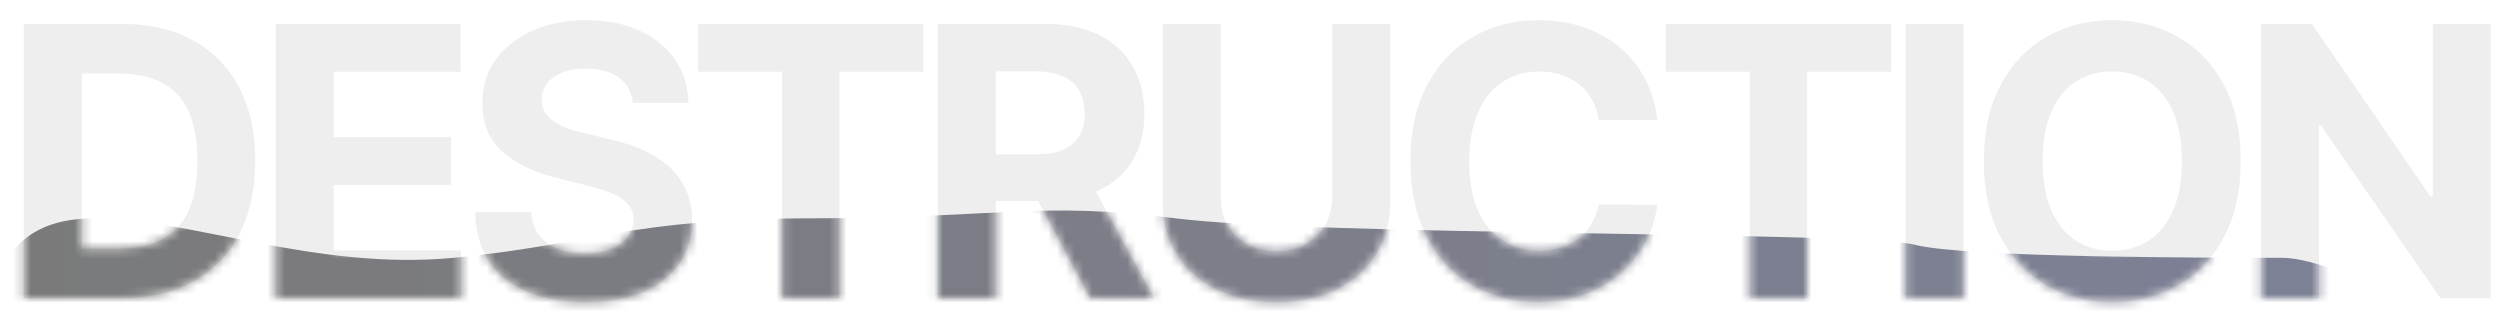
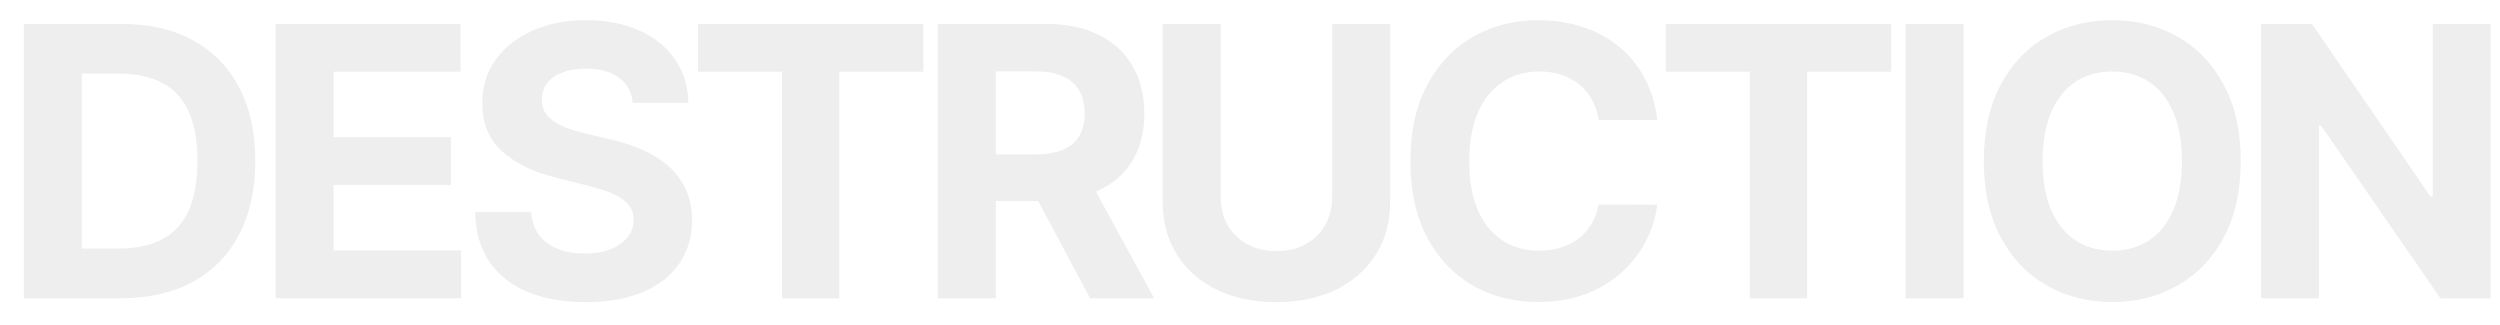
<svg xmlns="http://www.w3.org/2000/svg" width="285" height="37" viewBox="0 0 285 37" fill="none">
  <path d="M13.804 34H2.718V2.727H13.896C17.041 2.727 19.749 3.353 22.019 4.605C24.289 5.847 26.035 7.634 27.257 9.965C28.488 12.296 29.104 15.086 29.104 18.333C29.104 21.591 28.488 24.39 27.257 26.732C26.035 29.073 24.279 30.87 21.989 32.122C19.708 33.374 16.98 34 13.804 34ZM9.33 28.335H13.529C15.484 28.335 17.128 27.989 18.461 27.297C19.805 26.594 20.813 25.51 21.485 24.044C22.167 22.568 22.508 20.664 22.508 18.333C22.508 16.022 22.167 14.134 21.485 12.668C20.813 11.202 19.81 10.123 18.477 9.431C17.143 8.739 15.499 8.392 13.544 8.392H9.33V28.335ZM31.422 34V2.727H52.495V8.179H38.034V15.63H51.41V21.082H38.034V28.549H52.556V34H31.422ZM72.136 11.721C72.014 10.489 71.49 9.533 70.563 8.851C69.637 8.168 68.38 7.827 66.792 7.827C65.713 7.827 64.802 7.98 64.058 8.286C63.315 8.581 62.745 8.993 62.348 9.522C61.961 10.052 61.768 10.652 61.768 11.324C61.748 11.884 61.865 12.373 62.119 12.79C62.384 13.207 62.745 13.569 63.203 13.874C63.661 14.169 64.191 14.429 64.791 14.653C65.392 14.867 66.033 15.05 66.715 15.203L69.525 15.875C70.889 16.18 72.141 16.587 73.281 17.096C74.422 17.605 75.409 18.231 76.244 18.974C77.079 19.718 77.725 20.593 78.183 21.601C78.651 22.609 78.891 23.764 78.901 25.067C78.891 26.981 78.402 28.64 77.435 30.045C76.478 31.44 75.093 32.524 73.281 33.298C71.48 34.061 69.306 34.443 66.761 34.443C64.237 34.443 62.038 34.056 60.165 33.282C58.302 32.509 56.846 31.363 55.797 29.847C54.759 28.32 54.214 26.431 54.163 24.181H60.562C60.633 25.23 60.933 26.105 61.462 26.808C62.002 27.5 62.72 28.024 63.616 28.381C64.522 28.727 65.545 28.9 66.685 28.9C67.805 28.9 68.777 28.737 69.601 28.411C70.436 28.085 71.082 27.633 71.541 27.052C71.999 26.472 72.228 25.805 72.228 25.052C72.228 24.349 72.019 23.759 71.602 23.28C71.195 22.802 70.594 22.395 69.8 22.059C69.016 21.723 68.054 21.418 66.914 21.143L63.509 20.288C60.872 19.646 58.79 18.644 57.263 17.279C55.736 15.915 54.978 14.078 54.988 11.767C54.978 9.874 55.482 8.219 56.5 6.804C57.528 5.389 58.938 4.285 60.73 3.491C62.521 2.697 64.557 2.3 66.838 2.3C69.159 2.3 71.184 2.697 72.915 3.491C74.656 4.285 76.01 5.389 76.977 6.804C77.944 8.219 78.443 9.858 78.473 11.721H72.136ZM79.577 8.179V2.727H105.261V8.179H95.687V34H89.151V8.179H79.577ZM106.911 34V2.727H119.249C121.611 2.727 123.626 3.15 125.296 3.995C126.975 4.829 128.253 6.015 129.128 7.553C130.014 9.08 130.457 10.876 130.457 12.943C130.457 15.02 130.009 16.806 129.113 18.303C128.217 19.789 126.919 20.929 125.219 21.723C123.529 22.517 121.483 22.914 119.081 22.914H110.82V17.6H118.012C119.274 17.6 120.323 17.427 121.158 17.081C121.992 16.735 122.613 16.216 123.02 15.523C123.438 14.831 123.647 13.971 123.647 12.943C123.647 11.905 123.438 11.029 123.02 10.316C122.613 9.604 121.987 9.064 121.142 8.698C120.308 8.321 119.254 8.133 117.981 8.133H113.523V34H106.911ZM123.799 19.768L131.572 34H124.273L116.668 19.768H123.799ZM151.866 2.727H158.478V23.036C158.478 25.317 157.933 27.312 156.844 29.022C155.765 30.732 154.253 32.066 152.309 33.023C150.364 33.969 148.099 34.443 145.514 34.443C142.918 34.443 140.648 33.969 138.703 33.023C136.759 32.066 135.247 30.732 134.168 29.022C133.089 27.312 132.549 25.317 132.549 23.036V2.727H139.161V22.471C139.161 23.662 139.421 24.721 139.94 25.647C140.469 26.574 141.213 27.302 142.17 27.831C143.126 28.36 144.241 28.625 145.514 28.625C146.796 28.625 147.911 28.36 148.858 27.831C149.815 27.302 150.553 26.574 151.072 25.647C151.601 24.721 151.866 23.662 151.866 22.471V2.727ZM188.93 13.676H182.242C182.12 12.81 181.871 12.042 181.494 11.37C181.117 10.688 180.634 10.108 180.043 9.629C179.453 9.151 178.771 8.784 177.997 8.53C177.234 8.275 176.404 8.148 175.508 8.148C173.89 8.148 172.48 8.55 171.278 9.354C170.077 10.148 169.146 11.309 168.484 12.836C167.822 14.353 167.491 16.195 167.491 18.364C167.491 20.593 167.822 22.466 168.484 23.983C169.156 25.5 170.092 26.645 171.294 27.419C172.495 28.192 173.884 28.579 175.462 28.579C176.348 28.579 177.167 28.462 177.921 28.228C178.684 27.994 179.361 27.653 179.952 27.205C180.542 26.747 181.031 26.192 181.418 25.541C181.815 24.889 182.089 24.146 182.242 23.311L188.93 23.342C188.757 24.777 188.325 26.162 187.632 27.495C186.95 28.818 186.029 30.004 184.869 31.053C183.718 32.091 182.344 32.916 180.746 33.527C179.158 34.127 177.361 34.428 175.355 34.428C172.566 34.428 170.072 33.796 167.873 32.534C165.684 31.272 163.954 29.445 162.681 27.052C161.419 24.66 160.788 21.764 160.788 18.364C160.788 14.953 161.429 12.052 162.712 9.66C163.995 7.268 165.735 5.445 167.934 4.193C170.133 2.931 172.607 2.3 175.355 2.3C177.167 2.3 178.847 2.554 180.394 3.063C181.952 3.572 183.331 4.315 184.533 5.293C185.734 6.26 186.711 7.446 187.464 8.851C188.228 10.255 188.717 11.864 188.93 13.676ZM189.901 8.179V2.727H215.585V8.179H206.01V34H199.475V8.179H189.901ZM223.846 2.727V34H217.234V2.727H223.846ZM255.444 18.364C255.444 21.774 254.798 24.675 253.505 27.067C252.222 29.46 250.471 31.287 248.252 32.549C246.043 33.801 243.559 34.428 240.8 34.428C238.021 34.428 235.527 33.796 233.318 32.534C231.109 31.272 229.363 29.445 228.08 27.052C226.798 24.66 226.156 21.764 226.156 18.364C226.156 14.953 226.798 12.052 228.08 9.66C229.363 7.268 231.109 5.445 233.318 4.193C235.527 2.931 238.021 2.3 240.8 2.3C243.559 2.3 246.043 2.931 248.252 4.193C250.471 5.445 252.222 7.268 253.505 9.66C254.798 12.052 255.444 14.953 255.444 18.364ZM248.74 18.364C248.74 16.155 248.41 14.292 247.748 12.775C247.096 11.258 246.175 10.108 244.984 9.324C243.793 8.54 242.398 8.148 240.8 8.148C239.202 8.148 237.807 8.54 236.616 9.324C235.425 10.108 234.499 11.258 233.837 12.775C233.186 14.292 232.86 16.155 232.86 18.364C232.86 20.573 233.186 22.436 233.837 23.952C234.499 25.469 235.425 26.62 236.616 27.403C237.807 28.187 239.202 28.579 240.8 28.579C242.398 28.579 243.793 28.187 244.984 27.403C246.175 26.62 247.096 25.469 247.748 23.952C248.41 22.436 248.74 20.573 248.74 18.364ZM283.919 2.727V34H278.208L264.603 14.317H264.374V34H257.762V2.727H263.564L277.063 22.395H277.338V2.727H283.919Z" fill="#EEEEEE" />
  <mask id="mask0_2011_29" style="mask-type:alpha" maskUnits="userSpaceOnUse" x="2" y="2" width="282" height="33">
    <path d="M13.804 34H2.718V2.727H13.896C17.041 2.727 19.749 3.353 22.019 4.605C24.289 5.847 26.035 7.634 27.257 9.965C28.488 12.296 29.104 15.086 29.104 18.333C29.104 21.591 28.488 24.39 27.257 26.732C26.035 29.073 24.279 30.87 21.989 32.122C19.708 33.374 16.98 34 13.804 34ZM9.33 28.335H13.529C15.484 28.335 17.128 27.989 18.461 27.297C19.805 26.594 20.813 25.51 21.485 24.044C22.167 22.568 22.508 20.664 22.508 18.333C22.508 16.022 22.167 14.134 21.485 12.668C20.813 11.202 19.81 10.123 18.477 9.431C17.143 8.739 15.499 8.392 13.544 8.392H9.33V28.335ZM31.422 34V2.727H52.495V8.179H38.034V15.63H51.41V21.082H38.034V28.549H52.556V34H31.422ZM72.136 11.721C72.014 10.489 71.49 9.533 70.563 8.851C69.637 8.168 68.38 7.827 66.792 7.827C65.713 7.827 64.802 7.98 64.058 8.286C63.315 8.581 62.745 8.993 62.348 9.522C61.961 10.052 61.768 10.652 61.768 11.324C61.748 11.884 61.865 12.373 62.119 12.79C62.384 13.207 62.745 13.569 63.203 13.874C63.661 14.169 64.191 14.429 64.791 14.653C65.392 14.867 66.033 15.05 66.715 15.203L69.525 15.875C70.889 16.18 72.141 16.587 73.281 17.096C74.422 17.605 75.409 18.231 76.244 18.974C77.079 19.718 77.725 20.593 78.183 21.601C78.651 22.609 78.891 23.764 78.901 25.067C78.891 26.981 78.402 28.64 77.435 30.045C76.478 31.44 75.093 32.524 73.281 33.298C71.48 34.061 69.306 34.443 66.761 34.443C64.237 34.443 62.038 34.056 60.165 33.282C58.302 32.509 56.846 31.363 55.797 29.847C54.759 28.32 54.214 26.431 54.163 24.181H60.562C60.633 25.23 60.933 26.105 61.462 26.808C62.002 27.5 62.72 28.024 63.616 28.381C64.522 28.727 65.545 28.9 66.685 28.9C67.805 28.9 68.777 28.737 69.601 28.411C70.436 28.085 71.082 27.633 71.541 27.052C71.999 26.472 72.228 25.805 72.228 25.052C72.228 24.349 72.019 23.759 71.602 23.28C71.195 22.802 70.594 22.395 69.8 22.059C69.016 21.723 68.054 21.418 66.914 21.143L63.509 20.288C60.872 19.646 58.79 18.644 57.263 17.279C55.736 15.915 54.978 14.078 54.988 11.767C54.978 9.874 55.482 8.219 56.5 6.804C57.528 5.389 58.938 4.285 60.73 3.491C62.521 2.697 64.557 2.3 66.838 2.3C69.159 2.3 71.184 2.697 72.915 3.491C74.656 4.285 76.01 5.389 76.977 6.804C77.944 8.219 78.443 9.858 78.473 11.721H72.136ZM79.577 8.179V2.727H105.261V8.179H95.687V34H89.151V8.179H79.577ZM106.911 34V2.727H119.249C121.611 2.727 123.626 3.15 125.296 3.995C126.975 4.829 128.253 6.015 129.128 7.553C130.014 9.08 130.457 10.876 130.457 12.943C130.457 15.02 130.009 16.806 129.113 18.303C128.217 19.789 126.919 20.929 125.219 21.723C123.529 22.517 121.483 22.914 119.081 22.914H110.82V17.6H118.012C119.274 17.6 120.323 17.427 121.158 17.081C121.992 16.735 122.613 16.216 123.02 15.523C123.438 14.831 123.647 13.971 123.647 12.943C123.647 11.905 123.438 11.029 123.02 10.316C122.613 9.604 121.987 9.064 121.142 8.698C120.308 8.321 119.254 8.133 117.981 8.133H113.523V34H106.911ZM123.799 19.768L131.572 34H124.273L116.668 19.768H123.799ZM151.866 2.727H158.478V23.036C158.478 25.317 157.933 27.312 156.844 29.022C155.765 30.732 154.253 32.066 152.309 33.023C150.364 33.969 148.099 34.443 145.514 34.443C142.918 34.443 140.648 33.969 138.703 33.023C136.759 32.066 135.247 30.732 134.168 29.022C133.089 27.312 132.549 25.317 132.549 23.036V2.727H139.161V22.471C139.161 23.662 139.421 24.721 139.94 25.647C140.469 26.574 141.213 27.302 142.17 27.831C143.126 28.36 144.241 28.625 145.514 28.625C146.796 28.625 147.911 28.36 148.858 27.831C149.815 27.302 150.553 26.574 151.072 25.647C151.601 24.721 151.866 23.662 151.866 22.471V2.727ZM188.93 13.676H182.242C182.12 12.81 181.871 12.042 181.494 11.37C181.117 10.688 180.634 10.108 180.043 9.629C179.453 9.151 178.771 8.784 177.997 8.53C177.234 8.275 176.404 8.148 175.508 8.148C173.89 8.148 172.48 8.55 171.278 9.354C170.077 10.148 169.146 11.309 168.484 12.836C167.822 14.353 167.491 16.195 167.491 18.364C167.491 20.593 167.822 22.466 168.484 23.983C169.156 25.5 170.092 26.645 171.294 27.419C172.495 28.192 173.884 28.579 175.462 28.579C176.348 28.579 177.167 28.462 177.921 28.228C178.684 27.994 179.361 27.653 179.952 27.205C180.542 26.747 181.031 26.192 181.418 25.541C181.815 24.889 182.089 24.146 182.242 23.311L188.93 23.342C188.757 24.777 188.325 26.162 187.632 27.495C186.95 28.818 186.029 30.004 184.869 31.053C183.718 32.091 182.344 32.916 180.746 33.527C179.158 34.127 177.361 34.428 175.355 34.428C172.566 34.428 170.072 33.796 167.873 32.534C165.684 31.272 163.954 29.445 162.681 27.052C161.419 24.66 160.788 21.764 160.788 18.364C160.788 14.953 161.429 12.052 162.712 9.66C163.995 7.268 165.735 5.445 167.934 4.193C170.133 2.931 172.607 2.3 175.355 2.3C177.167 2.3 178.847 2.554 180.394 3.063C181.952 3.572 183.331 4.315 184.533 5.293C185.734 6.26 186.711 7.446 187.464 8.851C188.228 10.255 188.717 11.864 188.93 13.676ZM189.901 8.179V2.727H215.585V8.179H206.01V34H199.475V8.179H189.901ZM223.846 2.727V34H217.234V2.727H223.846ZM255.444 18.364C255.444 21.774 254.798 24.675 253.505 27.067C252.222 29.46 250.471 31.287 248.252 32.549C246.043 33.801 243.559 34.428 240.8 34.428C238.021 34.428 235.527 33.796 233.318 32.534C231.109 31.272 229.363 29.445 228.08 27.052C226.798 24.66 226.156 21.764 226.156 18.364C226.156 14.953 226.798 12.052 228.08 9.66C229.363 7.268 231.109 5.445 233.318 4.193C235.527 2.931 238.021 2.3 240.8 2.3C243.559 2.3 246.043 2.931 248.252 4.193C250.471 5.445 252.222 7.268 253.505 9.66C254.798 12.052 255.444 14.953 255.444 18.364ZM248.74 18.364C248.74 16.155 248.41 14.292 247.748 12.775C247.096 11.258 246.175 10.108 244.984 9.324C243.793 8.54 242.398 8.148 240.8 8.148C239.202 8.148 237.807 8.54 236.616 9.324C235.425 10.108 234.499 11.258 233.837 12.775C233.186 14.292 232.86 16.155 232.86 18.364C232.86 20.573 233.186 22.436 233.837 23.952C234.499 25.469 235.425 26.62 236.616 27.403C237.807 28.187 239.202 28.579 240.8 28.579C242.398 28.579 243.793 28.187 244.984 27.403C246.175 26.62 247.096 25.469 247.748 23.952C248.41 22.436 248.74 20.573 248.74 18.364ZM283.919 2.727V34H278.208L264.603 14.317H264.374V34H257.762V2.727H263.564L277.063 22.395H277.338V2.727H283.919Z" fill="#EEEEEE" />
  </mask>
  <g mask="url(#mask0_2011_29)">
    <g opacity="0.5" filter="url(#filter0_f_2011_29)">
-       <path d="M10.796 24.889C-0.146 24.889 0.33 32.889 -3 34.889C-1.573 38.722 1.662 46.189 3.184 45.389C5.087 44.389 66.456 41.389 69.786 41.389C73.117 41.389 154.466 44.889 162.078 41.389C169.689 37.889 228.68 40.889 242.476 45.389C256.272 49.889 277.68 42.389 281.01 41.389C284.34 40.389 267.689 29.389 260.078 29.389C252.466 29.389 223.922 29.389 218.214 27.889C212.505 26.389 149.709 26.889 134.01 24.889C118.311 22.889 113.553 24.889 92.621 24.889C71.689 24.889 67.408 27.889 51.709 29.389C36.01 30.889 21.738 24.889 10.796 24.889Z" fill="url(#paint0_linear_2011_29)" />
-     </g>
+       </g>
  </g>
  <defs>
    <filter id="filter0_f_2011_29" x="-12" y="15" width="302.445" height="40.815" filterUnits="userSpaceOnUse" color-interpolation-filters="sRGB">
      <feFlood flood-opacity="0" result="BackgroundImageFix" />
      <feBlend mode="normal" in="SourceGraphic" in2="BackgroundImageFix" result="shape" />
      <feGaussianBlur stdDeviation="4.5" result="effect1_foregroundBlur_2011_29" />
    </filter>
    <linearGradient id="paint0_linear_2011_29" x1="-3" y1="34.724" x2="281.444" y2="34.724" gradientUnits="userSpaceOnUse">
      <stop stop-color="#060606" />
      <stop offset="1" stop-color="#0C1440" />
    </linearGradient>
  </defs>
</svg>